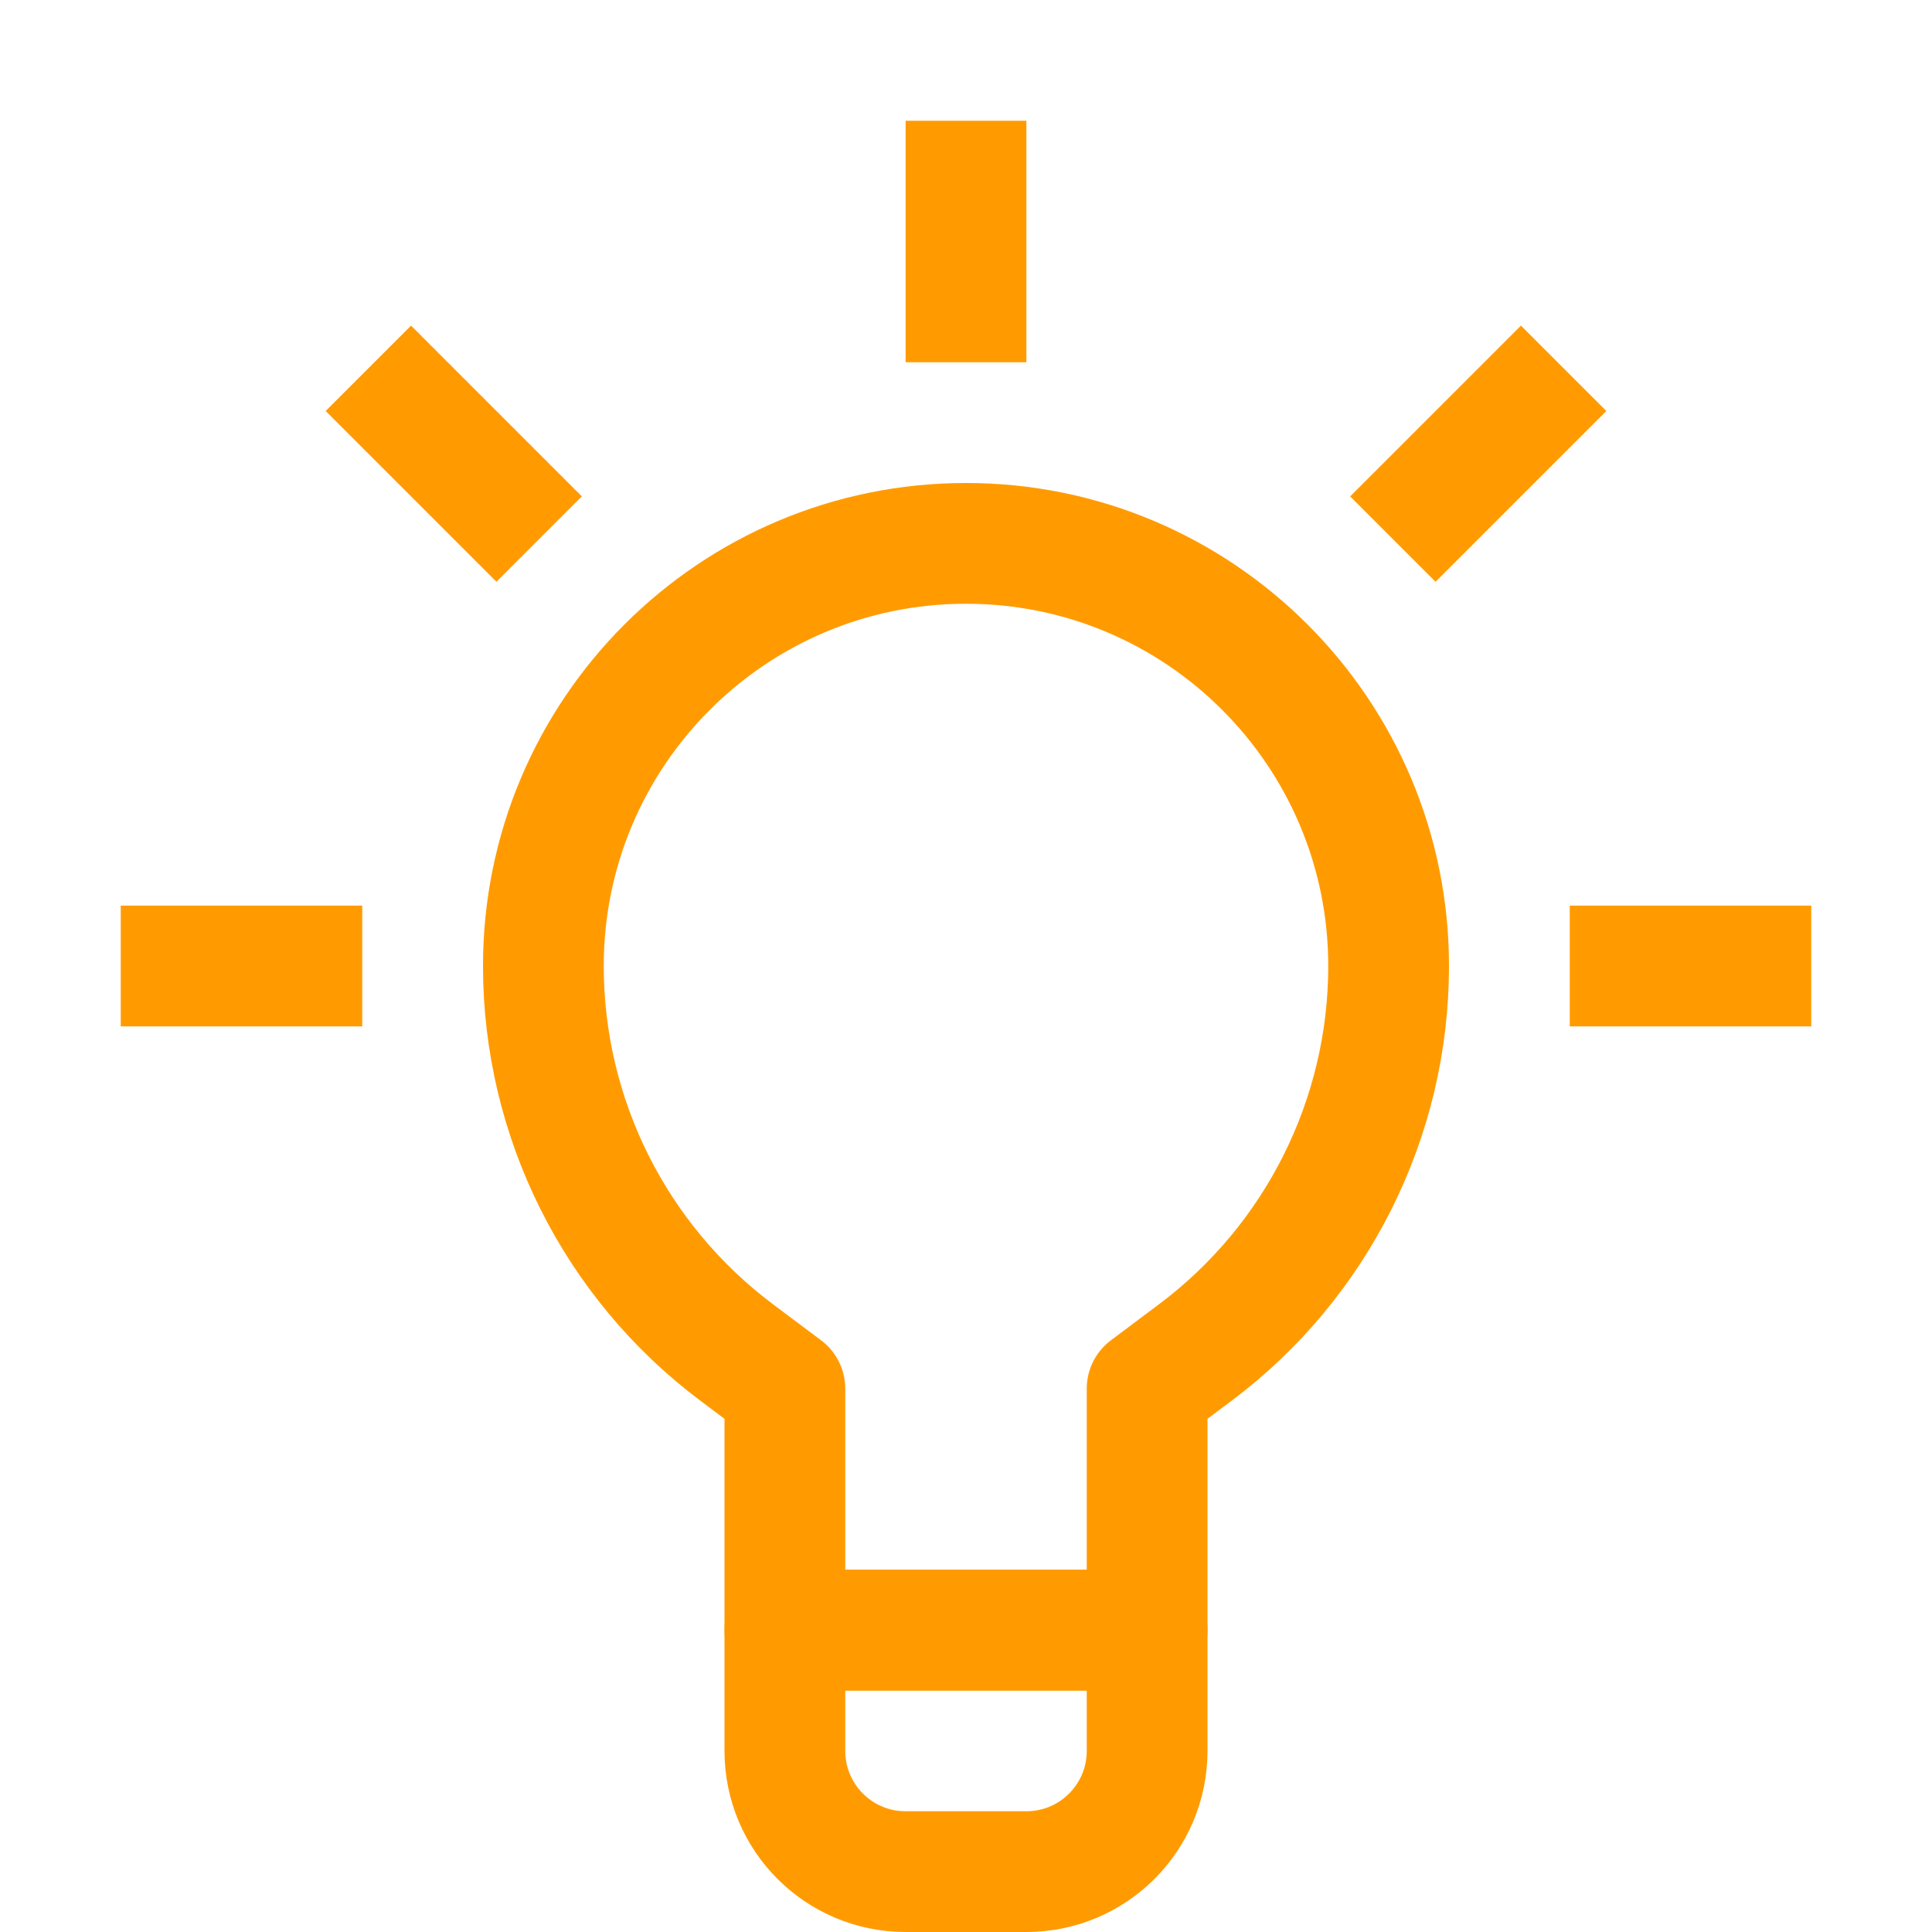
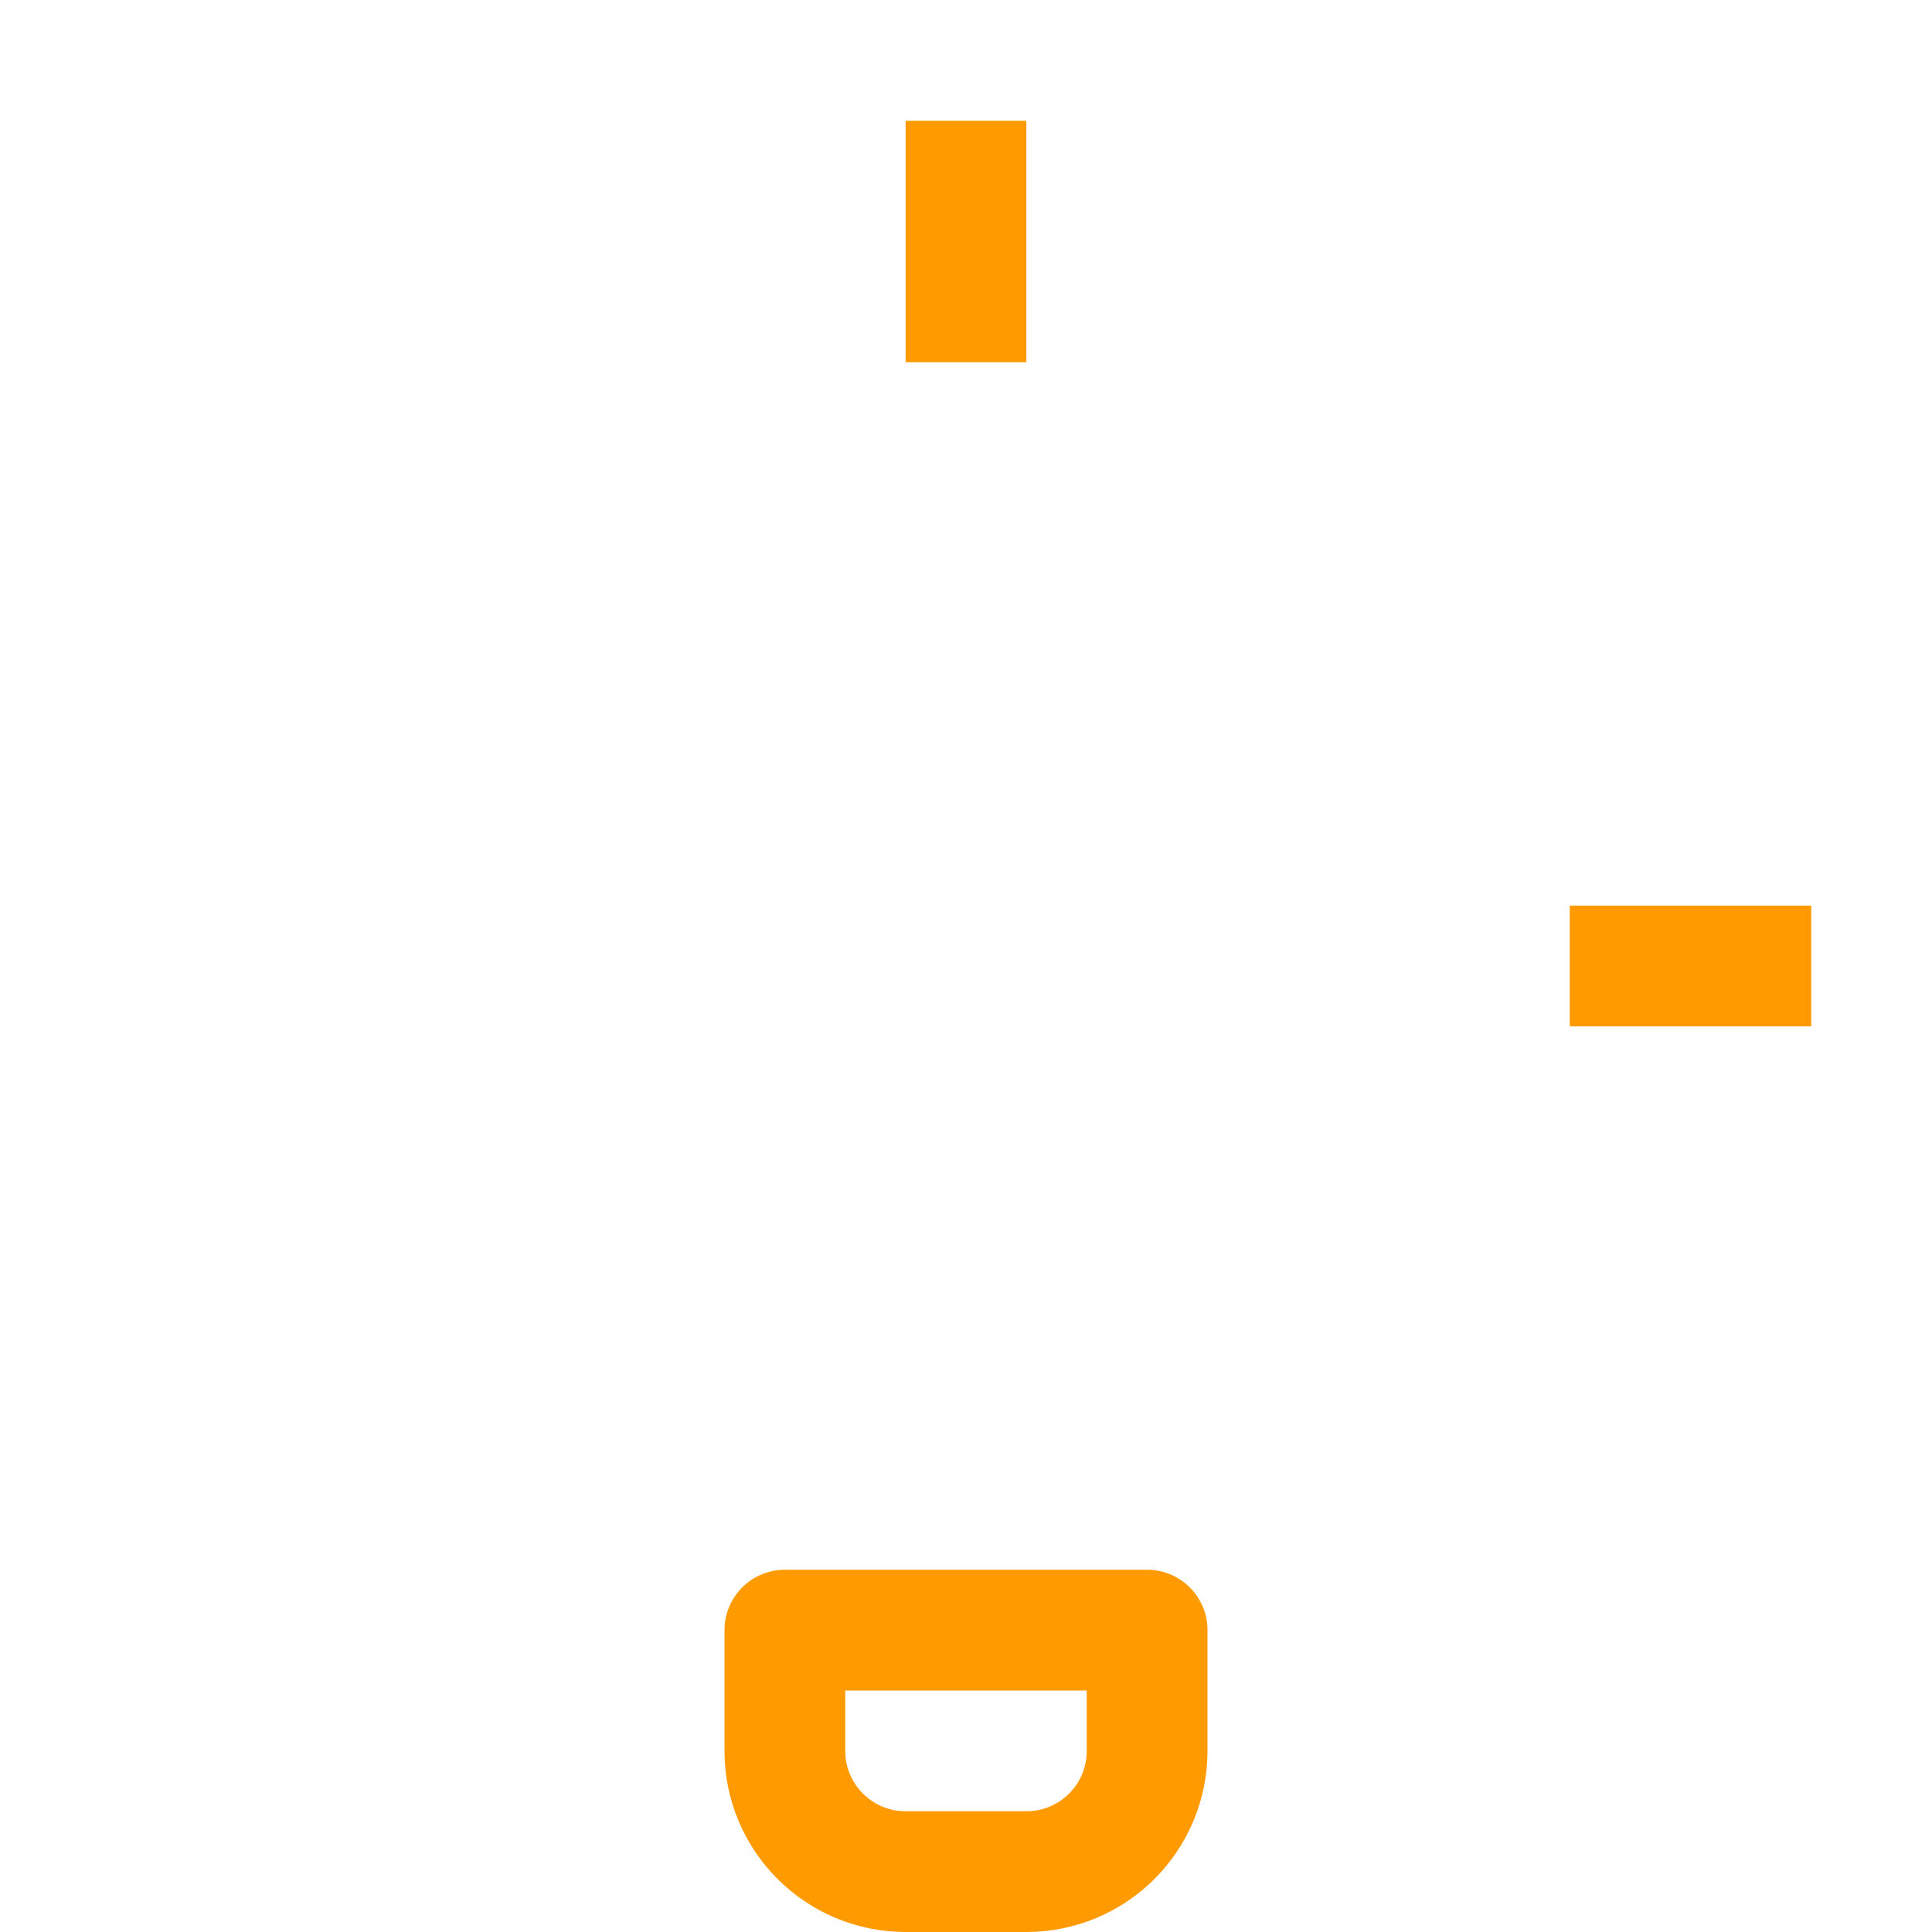
<svg xmlns="http://www.w3.org/2000/svg" enable-background="new 0 0 32 32" id="Stock_cut" version="1.1" viewBox="0 0 32 32" xml:space="preserve">
  <desc />
  <g>
    <path d="M17,31h-2   c-1.105,0-2-0.895-2-2v-2h6v2C19,30.105,18.105,31,17,31z" fill="none" stroke="#ff9b00" stroke-linejoin="round" stroke-miterlimit="10" stroke-width="2px" stroke-linecap="butt" original-stroke="#ffffff" />
-     <path d="M23,16L23,16   c0,2.518-1.186,4.889-3.2,6.4L19,23v4h-6v-4l-0.8-0.6C10.186,20.889,9,18.518,9,16v0c0-3.866,3.134-7,7-7h0   C19.866,9,23,12.134,23,16z" fill="none" stroke="#ff9b00" stroke-linejoin="round" stroke-miterlimit="10" stroke-width="2px" stroke-linecap="butt" original-stroke="#ffffff" />
    <line fill="none" stroke="#ff9b00" stroke-linejoin="round" stroke-miterlimit="10" stroke-width="2px" x1="16" x2="16" y1="6" y2="2" stroke-linecap="butt" original-stroke="#ffffff" />
-     <line fill="none" stroke="#ff9b00" stroke-linejoin="round" stroke-miterlimit="10" stroke-width="2px" x1="8.93" x2="6.101" y1="8.929" y2="6.1" stroke-linecap="butt" original-stroke="#ffffff" />
-     <line fill="none" stroke="#ff9b00" stroke-linejoin="round" stroke-miterlimit="10" stroke-width="2px" x1="23.07" x2="25.899" y1="8.929" y2="6.1" stroke-linecap="butt" original-stroke="#ffffff" />
-     <line fill="none" stroke="#ff9b00" stroke-linejoin="round" stroke-miterlimit="10" stroke-width="2px" x1="6" x2="2" y1="16" y2="16" stroke-linecap="butt" original-stroke="#ffffff" />
    <line fill="none" stroke="#ff9b00" stroke-linejoin="round" stroke-miterlimit="10" stroke-width="2px" x1="26" x2="30" y1="16" y2="16" stroke-linecap="butt" original-stroke="#ffffff" />
  </g>
</svg>